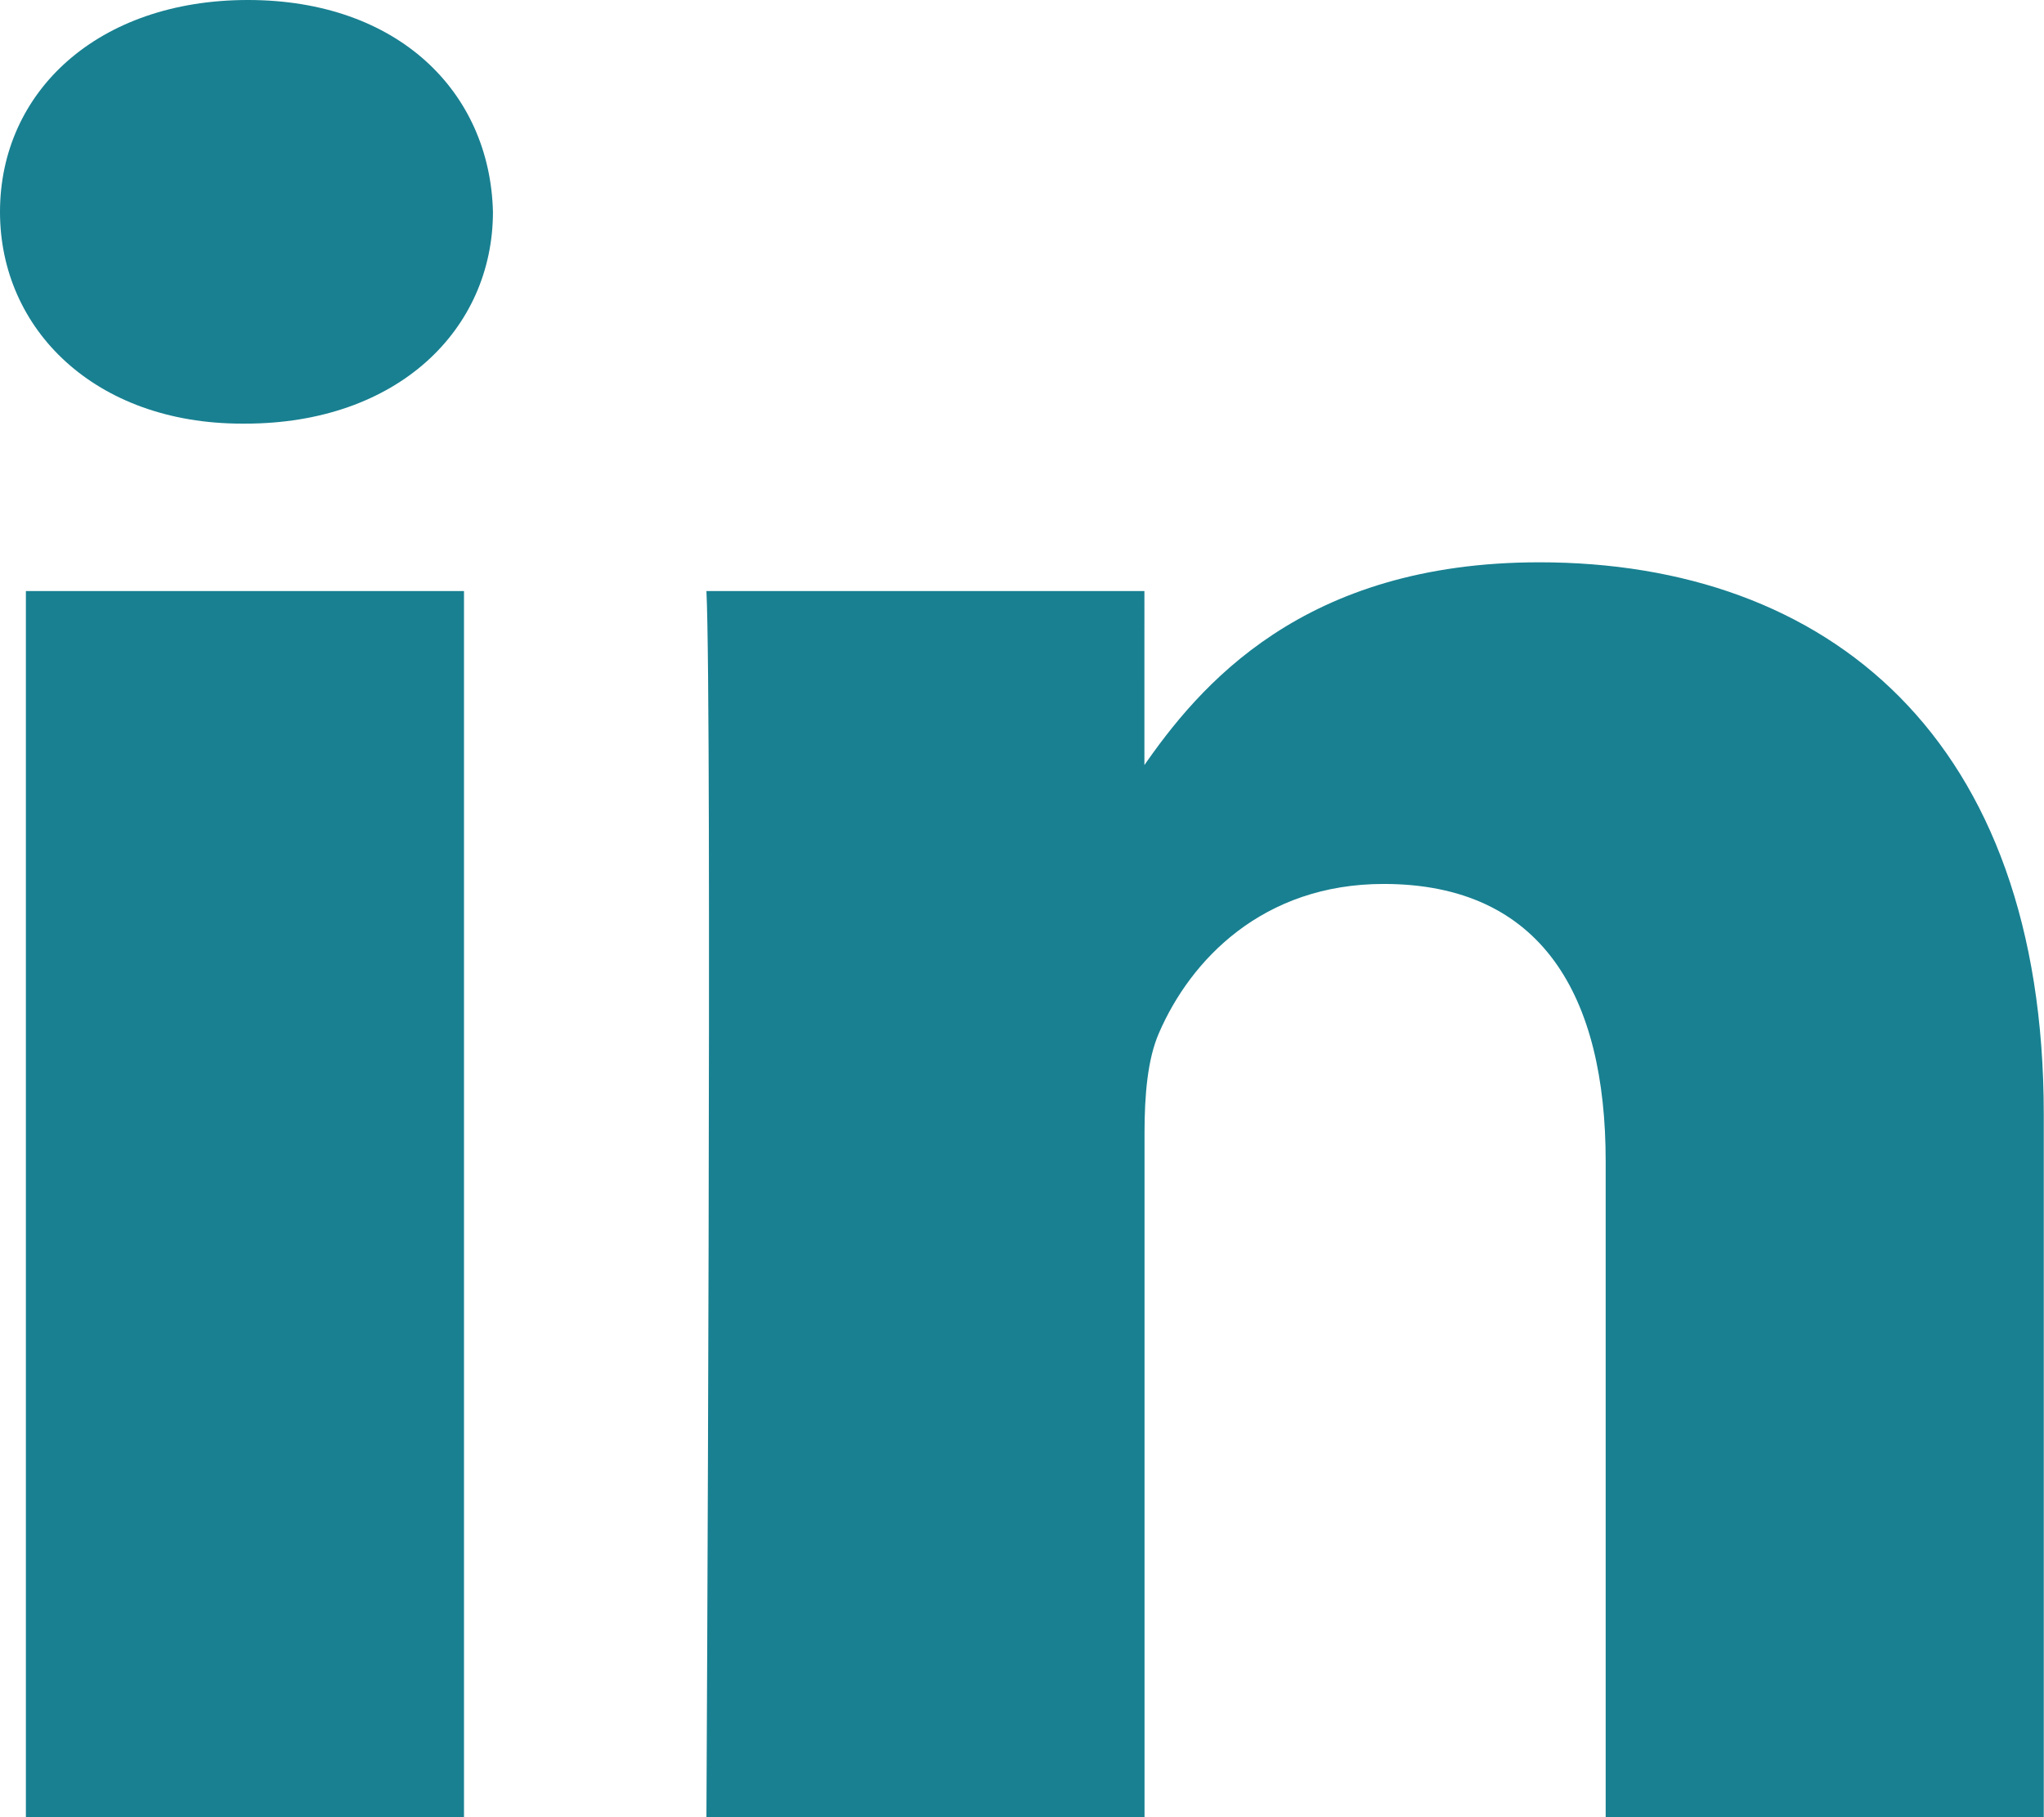
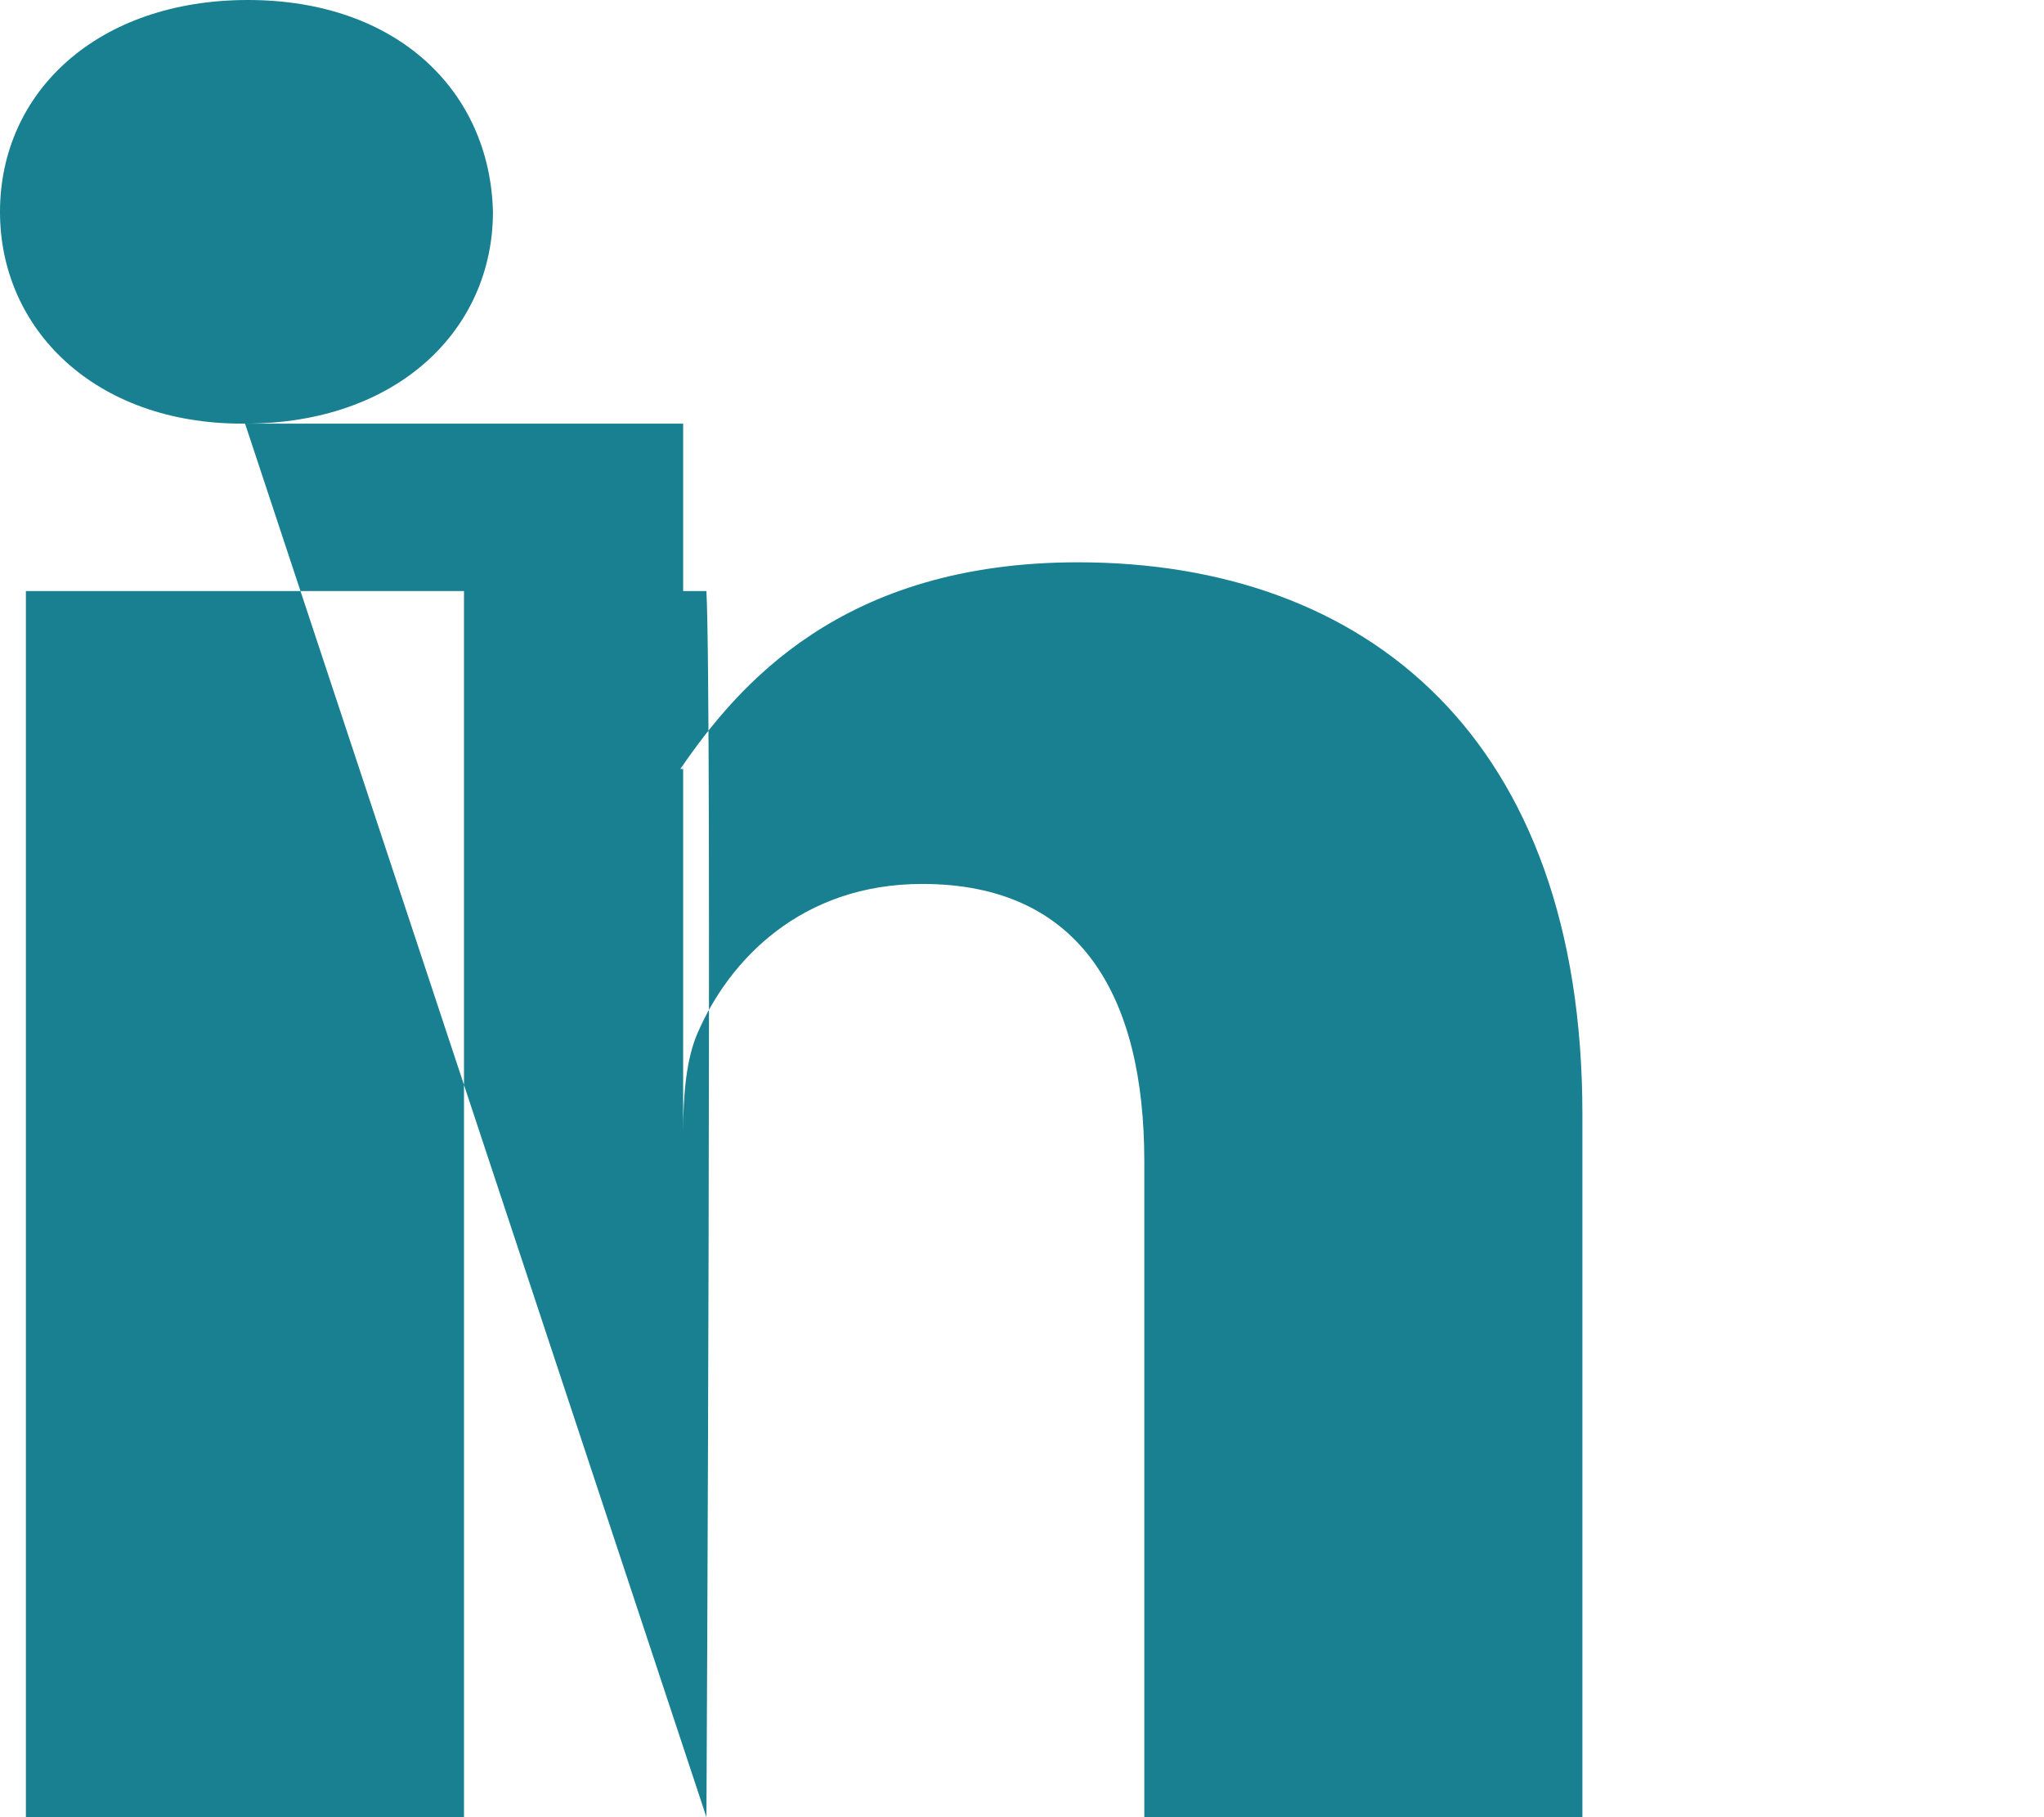
<svg xmlns="http://www.w3.org/2000/svg" version="1.1" id="Layer_1" x="0px" y="0px" width="18px" height="16px" viewBox="0 0 18 16" enable-background="new 0 0 18 16" xml:space="preserve">
-   <path fill="#188091" d="M4.086,16V5.204H0.228V16H4.086z M2.158,3.73c1.345,0,2.183-0.83,2.183-1.865C4.315,0.806,3.502,0,2.183,0  C0.863,0,0,0.806,0,1.866C0,2.9,0.837,3.73,2.132,3.73H2.158z M6.221,16h3.858V9.971c0-0.322,0.026-0.645,0.127-0.875  c0.278-0.644,0.914-1.313,1.979-1.313c1.396,0,1.955,0.99,1.955,2.441V16h3.858V9.811c0-3.316-1.903-4.86-4.442-4.86  c-2.082,0-2.996,1.083-3.502,1.82h0.024V5.204H6.221C6.272,6.217,6.221,16,6.221,16z" />
+   <path fill="#188091" d="M4.086,16V5.204H0.228V16H4.086z M2.158,3.73c1.345,0,2.183-0.83,2.183-1.865C4.315,0.806,3.502,0,2.183,0  C0.863,0,0,0.806,0,1.866C0,2.9,0.837,3.73,2.132,3.73H2.158z h3.858V9.971c0-0.322,0.026-0.645,0.127-0.875  c0.278-0.644,0.914-1.313,1.979-1.313c1.396,0,1.955,0.99,1.955,2.441V16h3.858V9.811c0-3.316-1.903-4.86-4.442-4.86  c-2.082,0-2.996,1.083-3.502,1.82h0.024V5.204H6.221C6.272,6.217,6.221,16,6.221,16z" />
</svg>